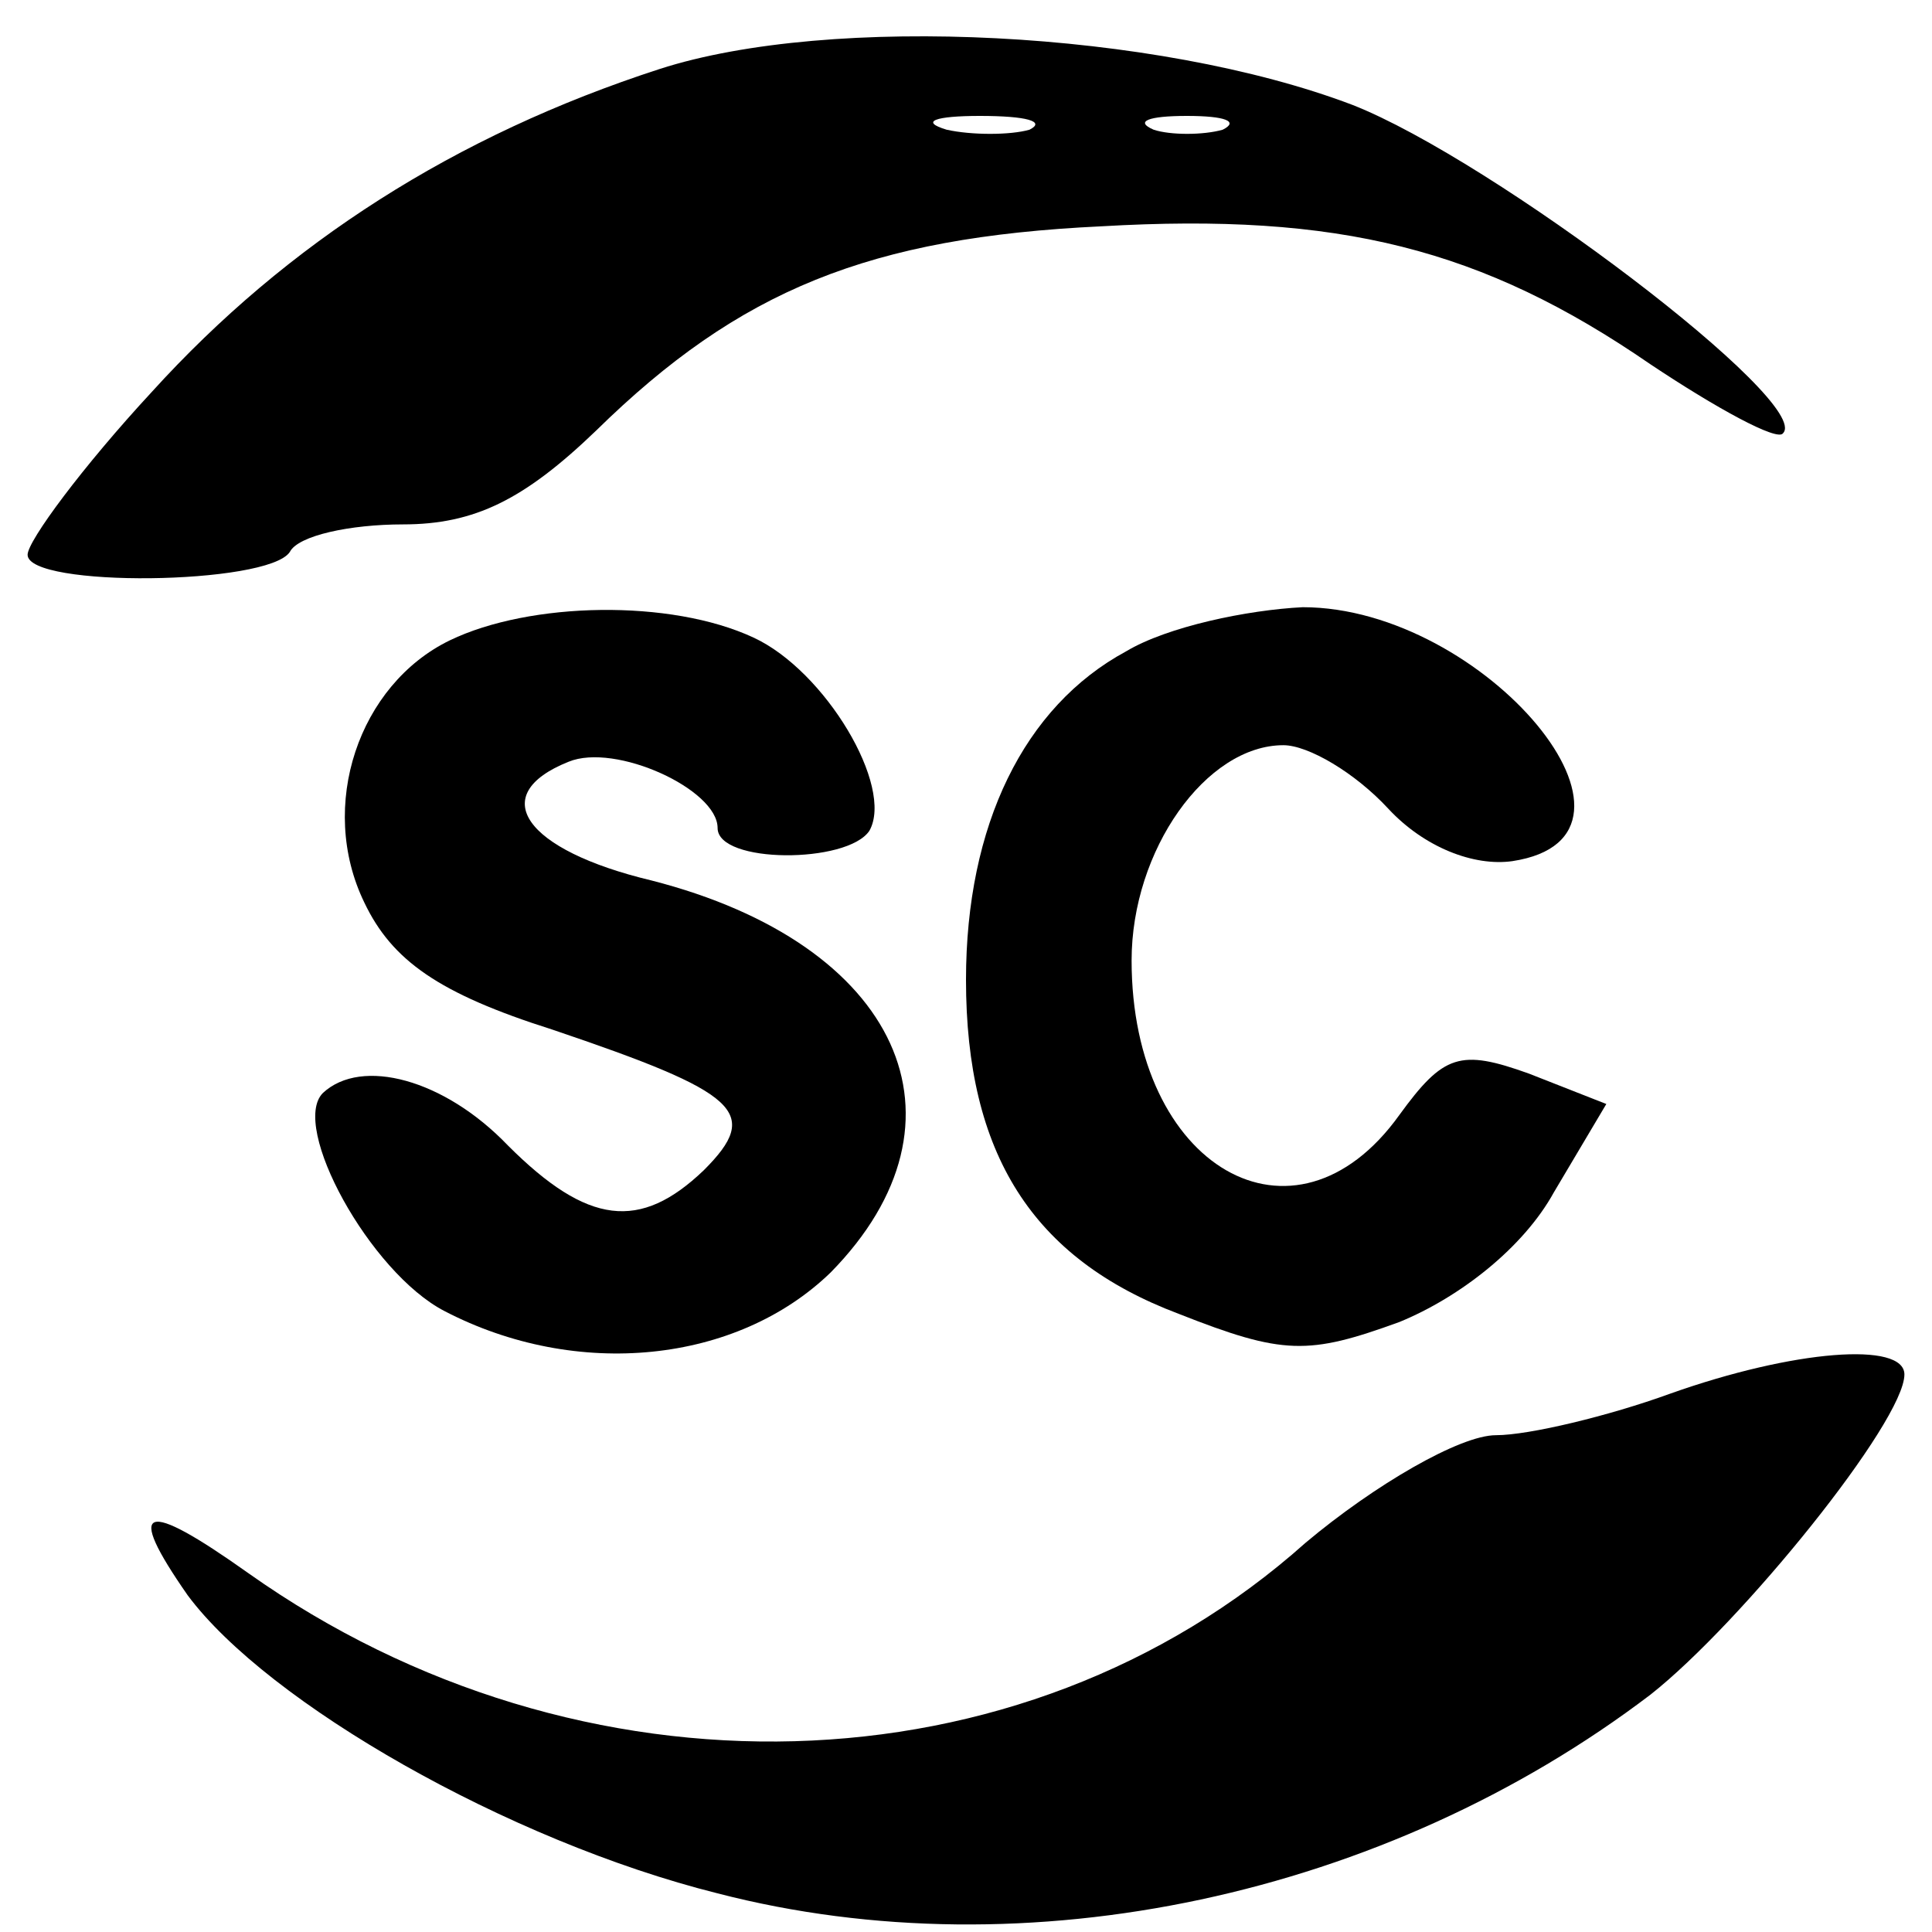
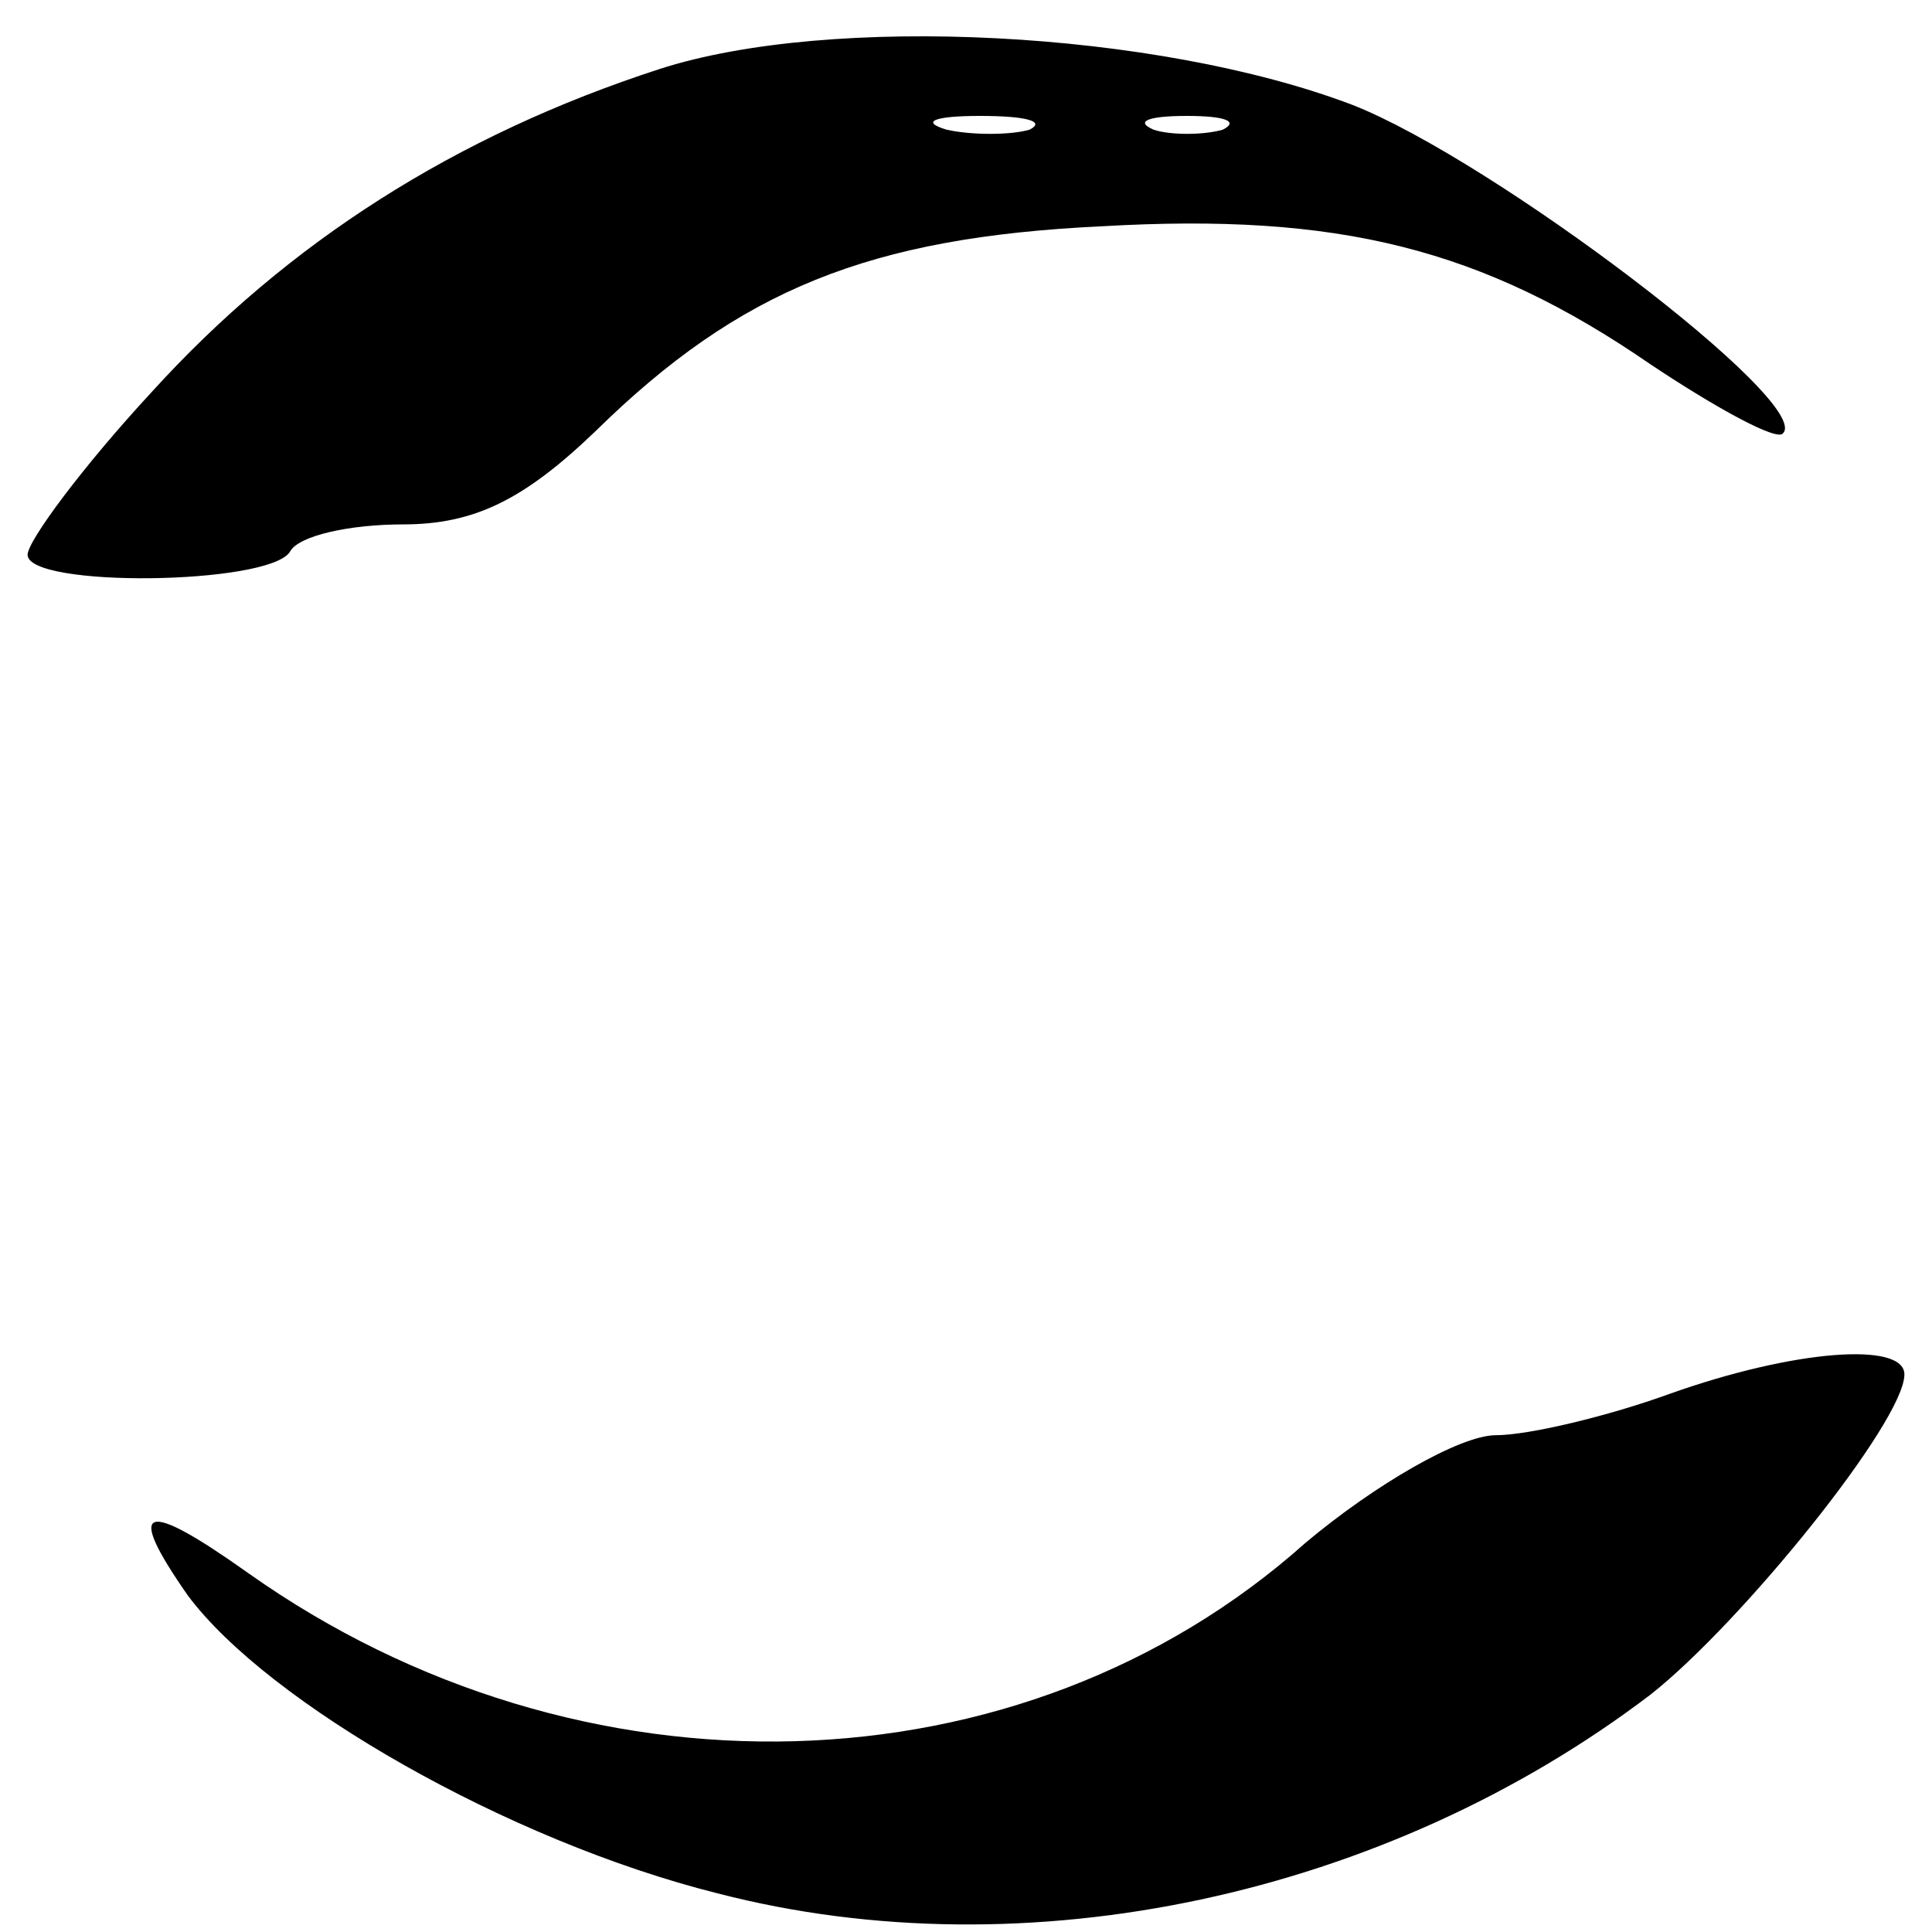
<svg xmlns="http://www.w3.org/2000/svg" version="1.0" width="70pt" height="70pt" viewBox="0 0 70 70" preserveAspectRatio="xMidYMid meet">
  <g transform="translate(0,70) scale(0.1,-0.1)" fill="#000000" stroke="none">
    <path d="M239 675 c-74 -24 -135 -63 -184 -117 -25 -27 -45 -54 -45 -59 0 -12 87 -11 95 1 3 6 22 10 41 10 26 0 44 9 70 34 52 51 99 70 183 74 86 5 138 -8 199 -50 24 -16 46 -28 48 -25 11 11 -105 99 -156 119 -71 27 -189 33 -251 13z m134 -22 c-7 -2 -21 -2 -30 0 -10 3 -4 5 12 5 17 0 24 -2 18 -5z m70 0 c-7 -2 -19 -2 -25 0 -7 3 -2 5 12 5 14 0 19 -2 13 -5z" />
-     <path d="M163 468 c-33 -16 -48 -60 -31 -95 10 -21 27 -33 68 -46 68 -23 76 -30 55 -51 -23 -22 -42 -20 -71 9 -23 24 -53 32 -67 19 -12 -12 17 -65 44 -79 48 -25 106 -19 140 14 54 55 25 119 -65 142 -46 11 -60 31 -30 43 17 7 54 -10 54 -24 0 -13 47 -13 55 -1 9 16 -16 58 -42 70 -30 14 -81 13 -110 -1z" />
-     <path d="M408 464 c-37 -20 -58 -63 -58 -119 0 -63 24 -101 77 -121 38 -15 47 -15 80 -3 22 9 45 27 56 47 l19 32 -28 11 c-25 9 -31 7 -47 -15 -38 -53 -97 -19 -97 56 0 40 27 78 55 78 9 0 26 -10 38 -23 13 -14 31 -21 45 -19 59 9 -10 92 -76 92 -20 -1 -49 -7 -64 -16z" />
    <path d="M605 195 c-22 -8 -51 -15 -63 -15 -13 0 -44 -18 -69 -39 -103 -92 -263 -96 -383 -11 -38 27 -45 25 -22 -8 29 -39 116 -89 192 -108 112 -29 242 -1 338 72 33 26 92 99 92 116 0 12 -40 9 -85 -7z" />
  </g>
</svg>